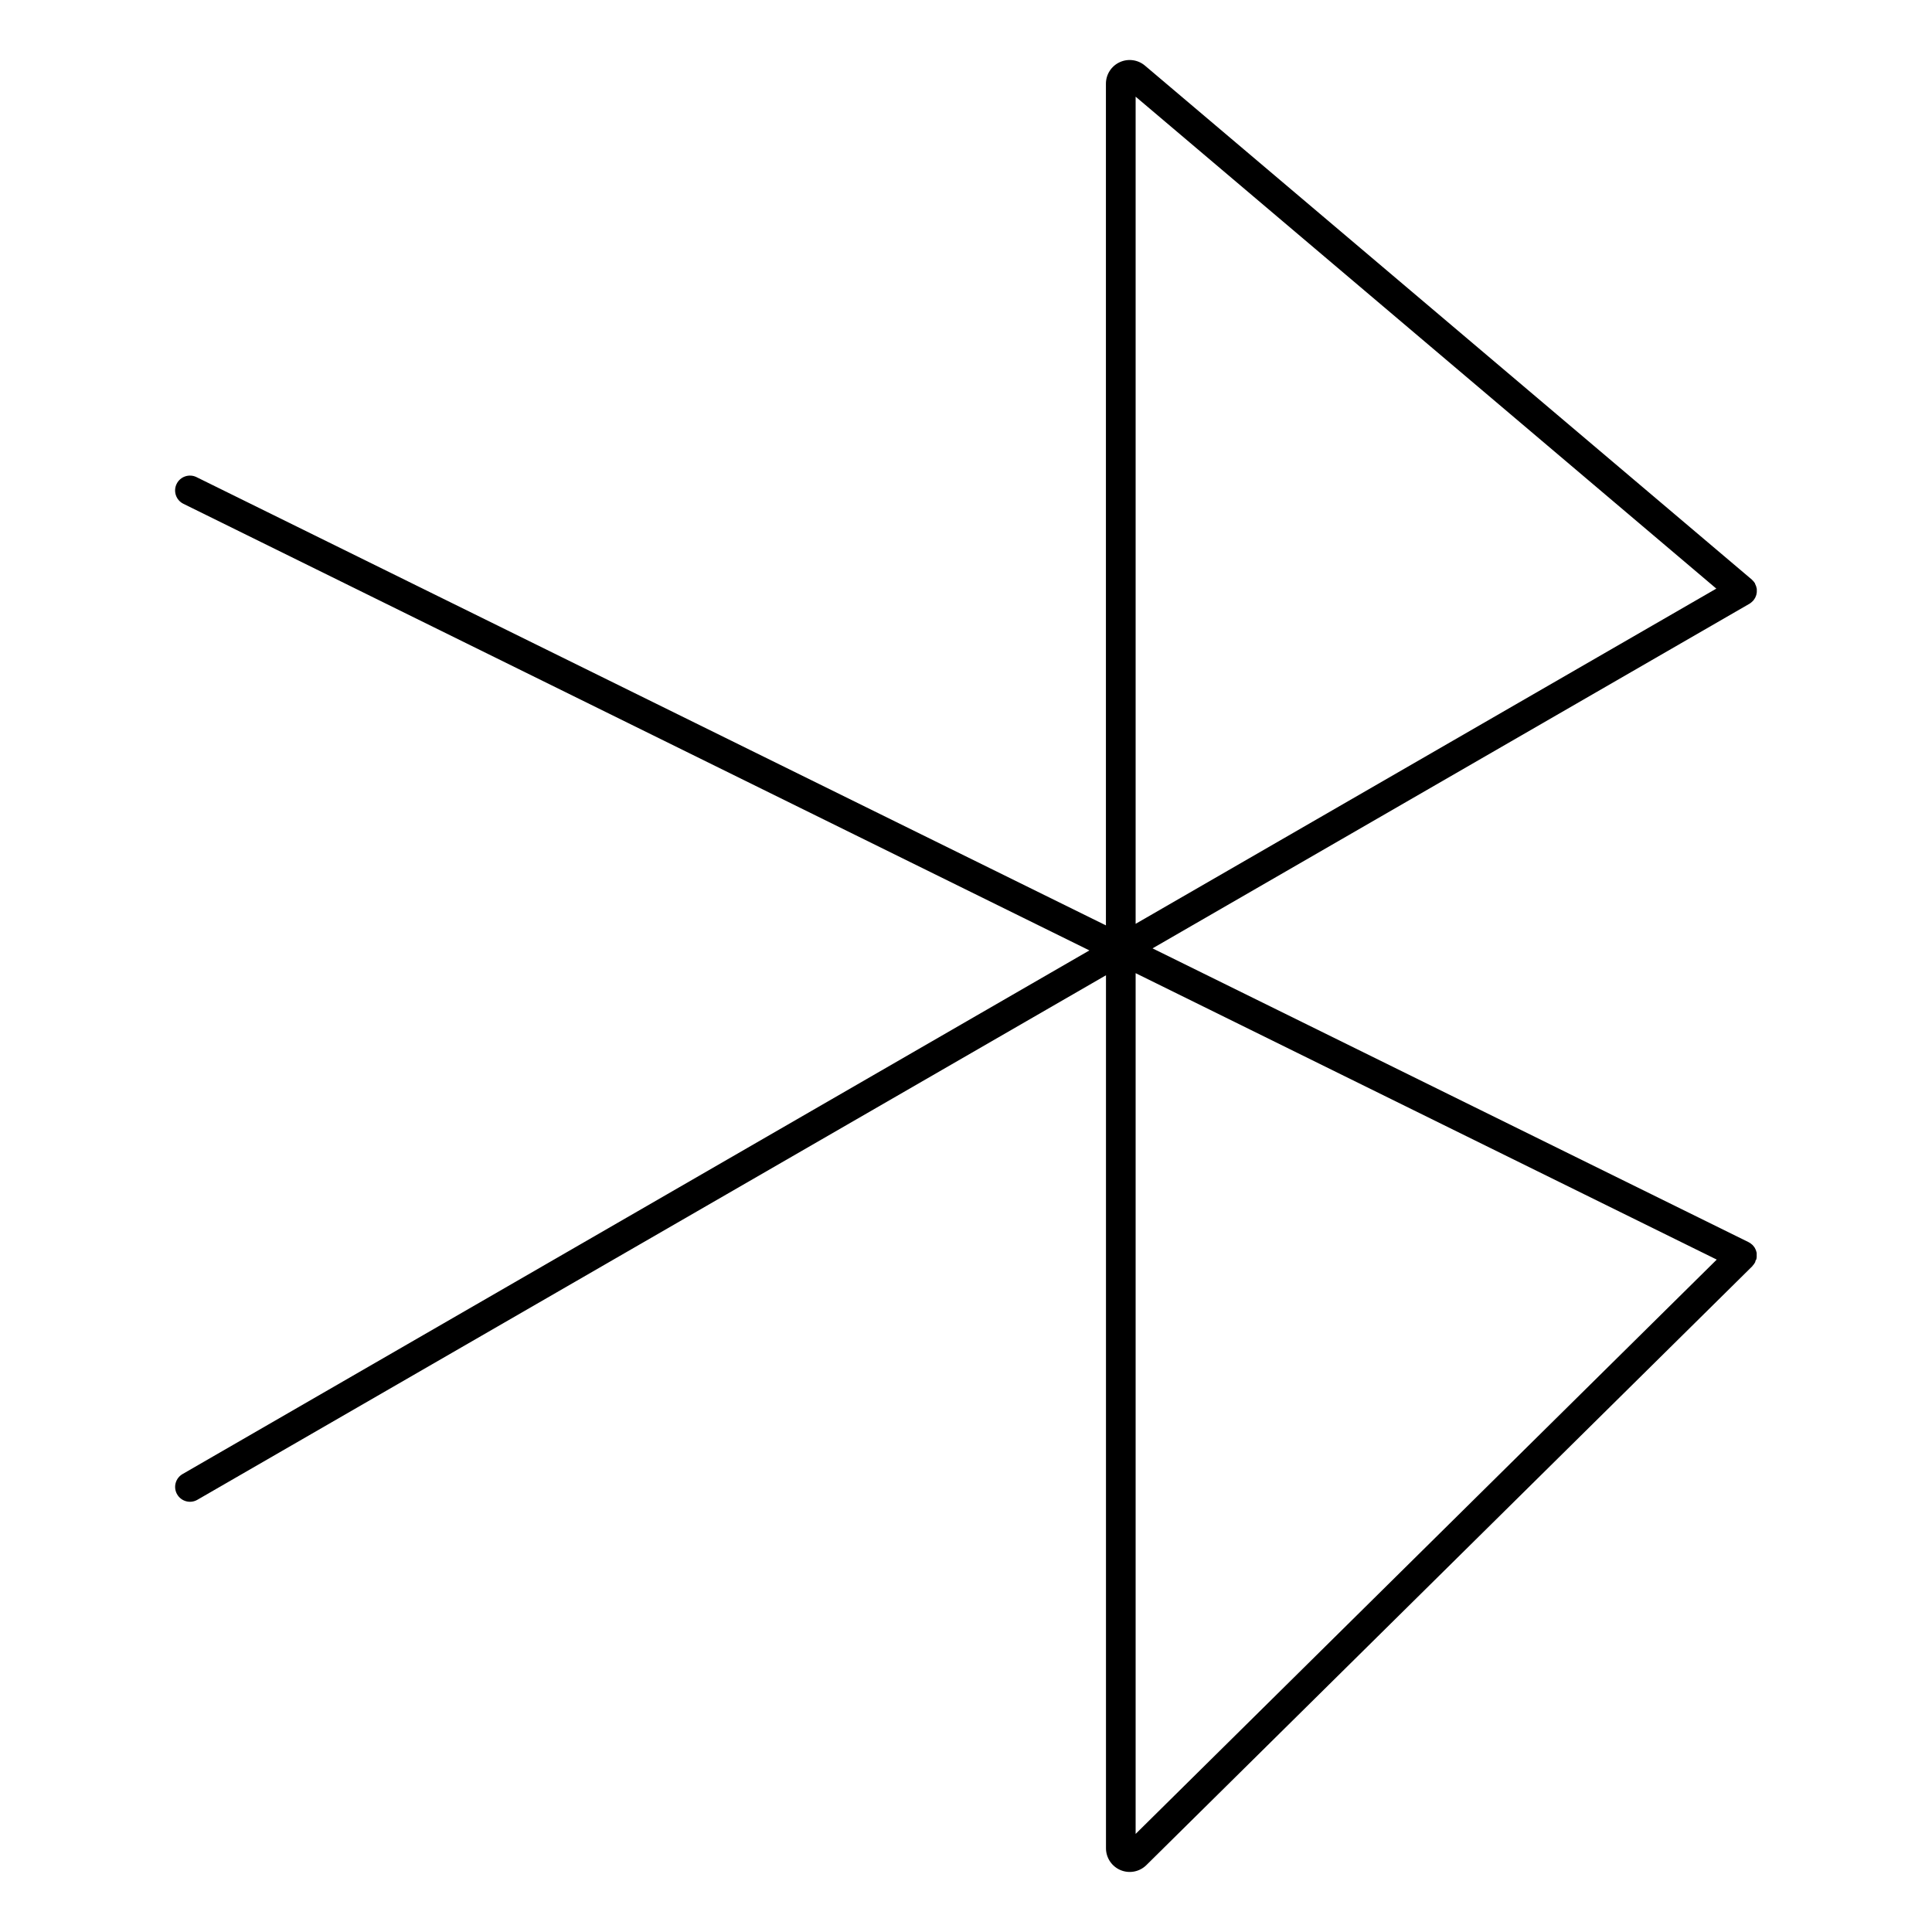
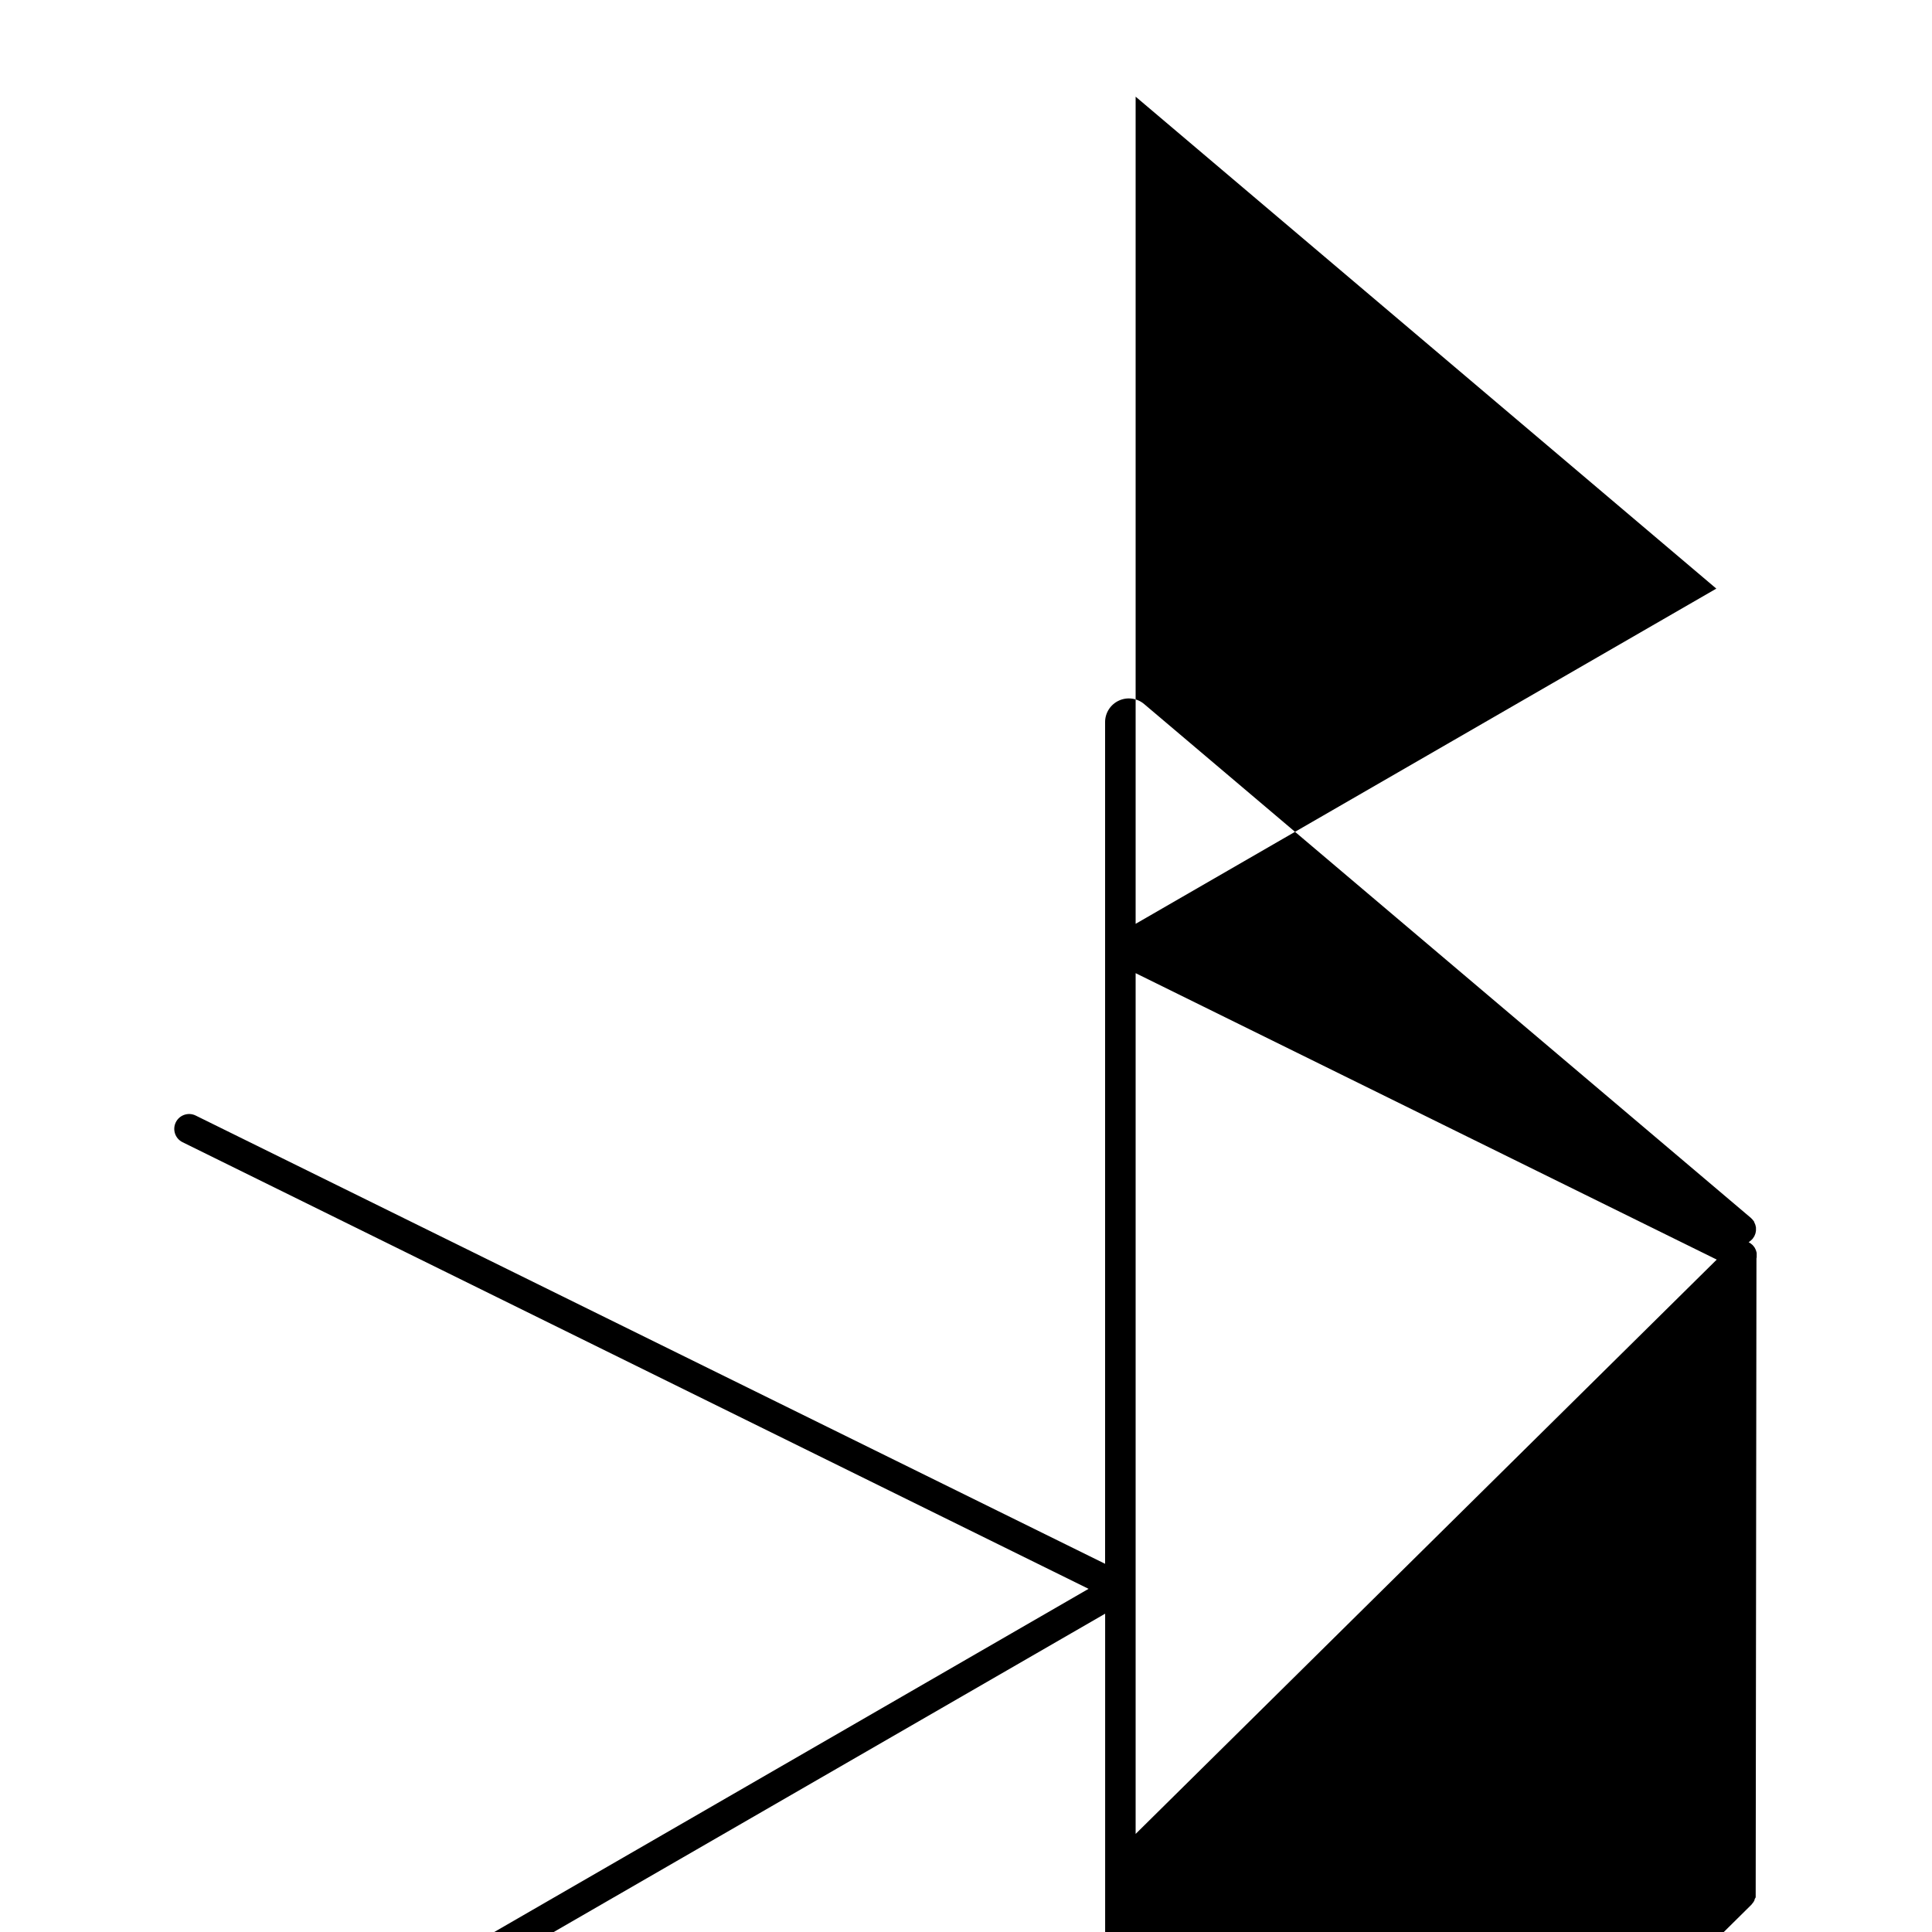
<svg xmlns="http://www.w3.org/2000/svg" fill="#000000" width="800px" height="800px" version="1.1" viewBox="144 144 512 512">
-   <path d="m609.48 477.6c0-0.129 0-0.246 0.059-0.375 0.008-0.129 0.008-0.262 0-0.395v-0.355-0.395c0-0.129-0.059-0.234-0.09-0.363s-0.059-0.234-0.098-0.355c-0.039-0.117-0.109-0.234-0.156-0.344-0.051-0.109-0.109-0.234-0.176-0.355l-0.207-0.285c-0.09-0.117-0.176-0.227-0.277-0.336l-0.078-0.098v0.004c-0.055-0.055-0.113-0.102-0.18-0.148-0.102-0.094-0.211-0.184-0.324-0.266s-0.23-0.16-0.355-0.223c-0.062-0.043-0.129-0.086-0.195-0.121l-157.97-77.863 158.19-91.324c0.078 0 0.137-0.098 0.215-0.148 0.113-0.078 0.219-0.16 0.324-0.246 0.113-0.09 0.219-0.188 0.316-0.297 0.062-0.051 0.121-0.113 0.176-0.176l0.059-0.078c0.09-0.117 0.168-0.234 0.246-0.363 0.078-0.129 0.129-0.195 0.188-0.297 0.059-0.098 0.098-0.234 0.148-0.355 0.051-0.117 0.098-0.234 0.137-0.363 0.039-0.129 0.051-0.227 0.07-0.344 0.031-0.129 0.055-0.262 0.066-0.395v-0.363c0.012-0.129 0.012-0.254 0-0.383 0-0.117 0-0.246-0.059-0.363-0.059-0.117-0.051-0.266-0.09-0.395s-0.078-0.207-0.129-0.305h0.004c-0.047-0.145-0.109-0.285-0.188-0.414 0.004-0.027 0.004-0.059 0-0.09 0-0.078-0.098-0.129-0.137-0.195-0.074-0.125-0.16-0.246-0.258-0.355-0.086-0.105-0.184-0.203-0.285-0.293-0.055-0.066-0.113-0.129-0.176-0.188l-160.82-136.2c-1.867-1.582-4.477-1.938-6.695-0.914-2.223 1.023-3.648 3.242-3.656 5.684v223.07l-241-118.79c-1.949-0.961-4.312-0.16-5.273 1.793-0.961 1.949-0.16 4.312 1.793 5.273l240.1 118.36-240.32 138.77c-1.883 1.086-2.531 3.492-1.441 5.375 1.086 1.883 3.492 2.531 5.375 1.441l240.78-139v231.37c0.012 2.531 1.539 4.809 3.875 5.781 2.336 0.969 5.031 0.445 6.832-1.336l160.63-158.76v-0.051c0.168-0.168 0.32-0.352 0.449-0.551 0.023-0.027 0.043-0.062 0.062-0.098 0.078-0.117 0.148-0.234 0.215-0.363 0.07-0.129 0-0.078 0-0.117 0.059-0.129 0.109-0.258 0.148-0.395 0.117-0.117 0.156-0.207 0.188-0.344zm-10.637-177.61-153.89 88.836v-219.21zm-153.89 330.02v-228.11l154 75.906z" />
+   <path d="m609.48 477.6c0-0.129 0-0.246 0.059-0.375 0.008-0.129 0.008-0.262 0-0.395v-0.355-0.395c0-0.129-0.059-0.234-0.09-0.363s-0.059-0.234-0.098-0.355c-0.039-0.117-0.109-0.234-0.156-0.344-0.051-0.109-0.109-0.234-0.176-0.355l-0.207-0.285c-0.09-0.117-0.176-0.227-0.277-0.336l-0.078-0.098v0.004c-0.055-0.055-0.113-0.102-0.18-0.148-0.102-0.094-0.211-0.184-0.324-0.266s-0.23-0.16-0.355-0.223c-0.062-0.043-0.129-0.086-0.195-0.121c0.078 0 0.137-0.098 0.215-0.148 0.113-0.078 0.219-0.16 0.324-0.246 0.113-0.09 0.219-0.188 0.316-0.297 0.062-0.051 0.121-0.113 0.176-0.176l0.059-0.078c0.09-0.117 0.168-0.234 0.246-0.363 0.078-0.129 0.129-0.195 0.188-0.297 0.059-0.098 0.098-0.234 0.148-0.355 0.051-0.117 0.098-0.234 0.137-0.363 0.039-0.129 0.051-0.227 0.07-0.344 0.031-0.129 0.055-0.262 0.066-0.395v-0.363c0.012-0.129 0.012-0.254 0-0.383 0-0.117 0-0.246-0.059-0.363-0.059-0.117-0.051-0.266-0.09-0.395s-0.078-0.207-0.129-0.305h0.004c-0.047-0.145-0.109-0.285-0.188-0.414 0.004-0.027 0.004-0.059 0-0.09 0-0.078-0.098-0.129-0.137-0.195-0.074-0.125-0.16-0.246-0.258-0.355-0.086-0.105-0.184-0.203-0.285-0.293-0.055-0.066-0.113-0.129-0.176-0.188l-160.82-136.2c-1.867-1.582-4.477-1.938-6.695-0.914-2.223 1.023-3.648 3.242-3.656 5.684v223.07l-241-118.79c-1.949-0.961-4.312-0.16-5.273 1.793-0.961 1.949-0.16 4.312 1.793 5.273l240.1 118.36-240.32 138.77c-1.883 1.086-2.531 3.492-1.441 5.375 1.086 1.883 3.492 2.531 5.375 1.441l240.78-139v231.37c0.012 2.531 1.539 4.809 3.875 5.781 2.336 0.969 5.031 0.445 6.832-1.336l160.63-158.76v-0.051c0.168-0.168 0.32-0.352 0.449-0.551 0.023-0.027 0.043-0.062 0.062-0.098 0.078-0.117 0.148-0.234 0.215-0.363 0.07-0.129 0-0.078 0-0.117 0.059-0.129 0.109-0.258 0.148-0.395 0.117-0.117 0.156-0.207 0.188-0.344zm-10.637-177.61-153.89 88.836v-219.21zm-153.89 330.02v-228.11l154 75.906z" />
</svg>